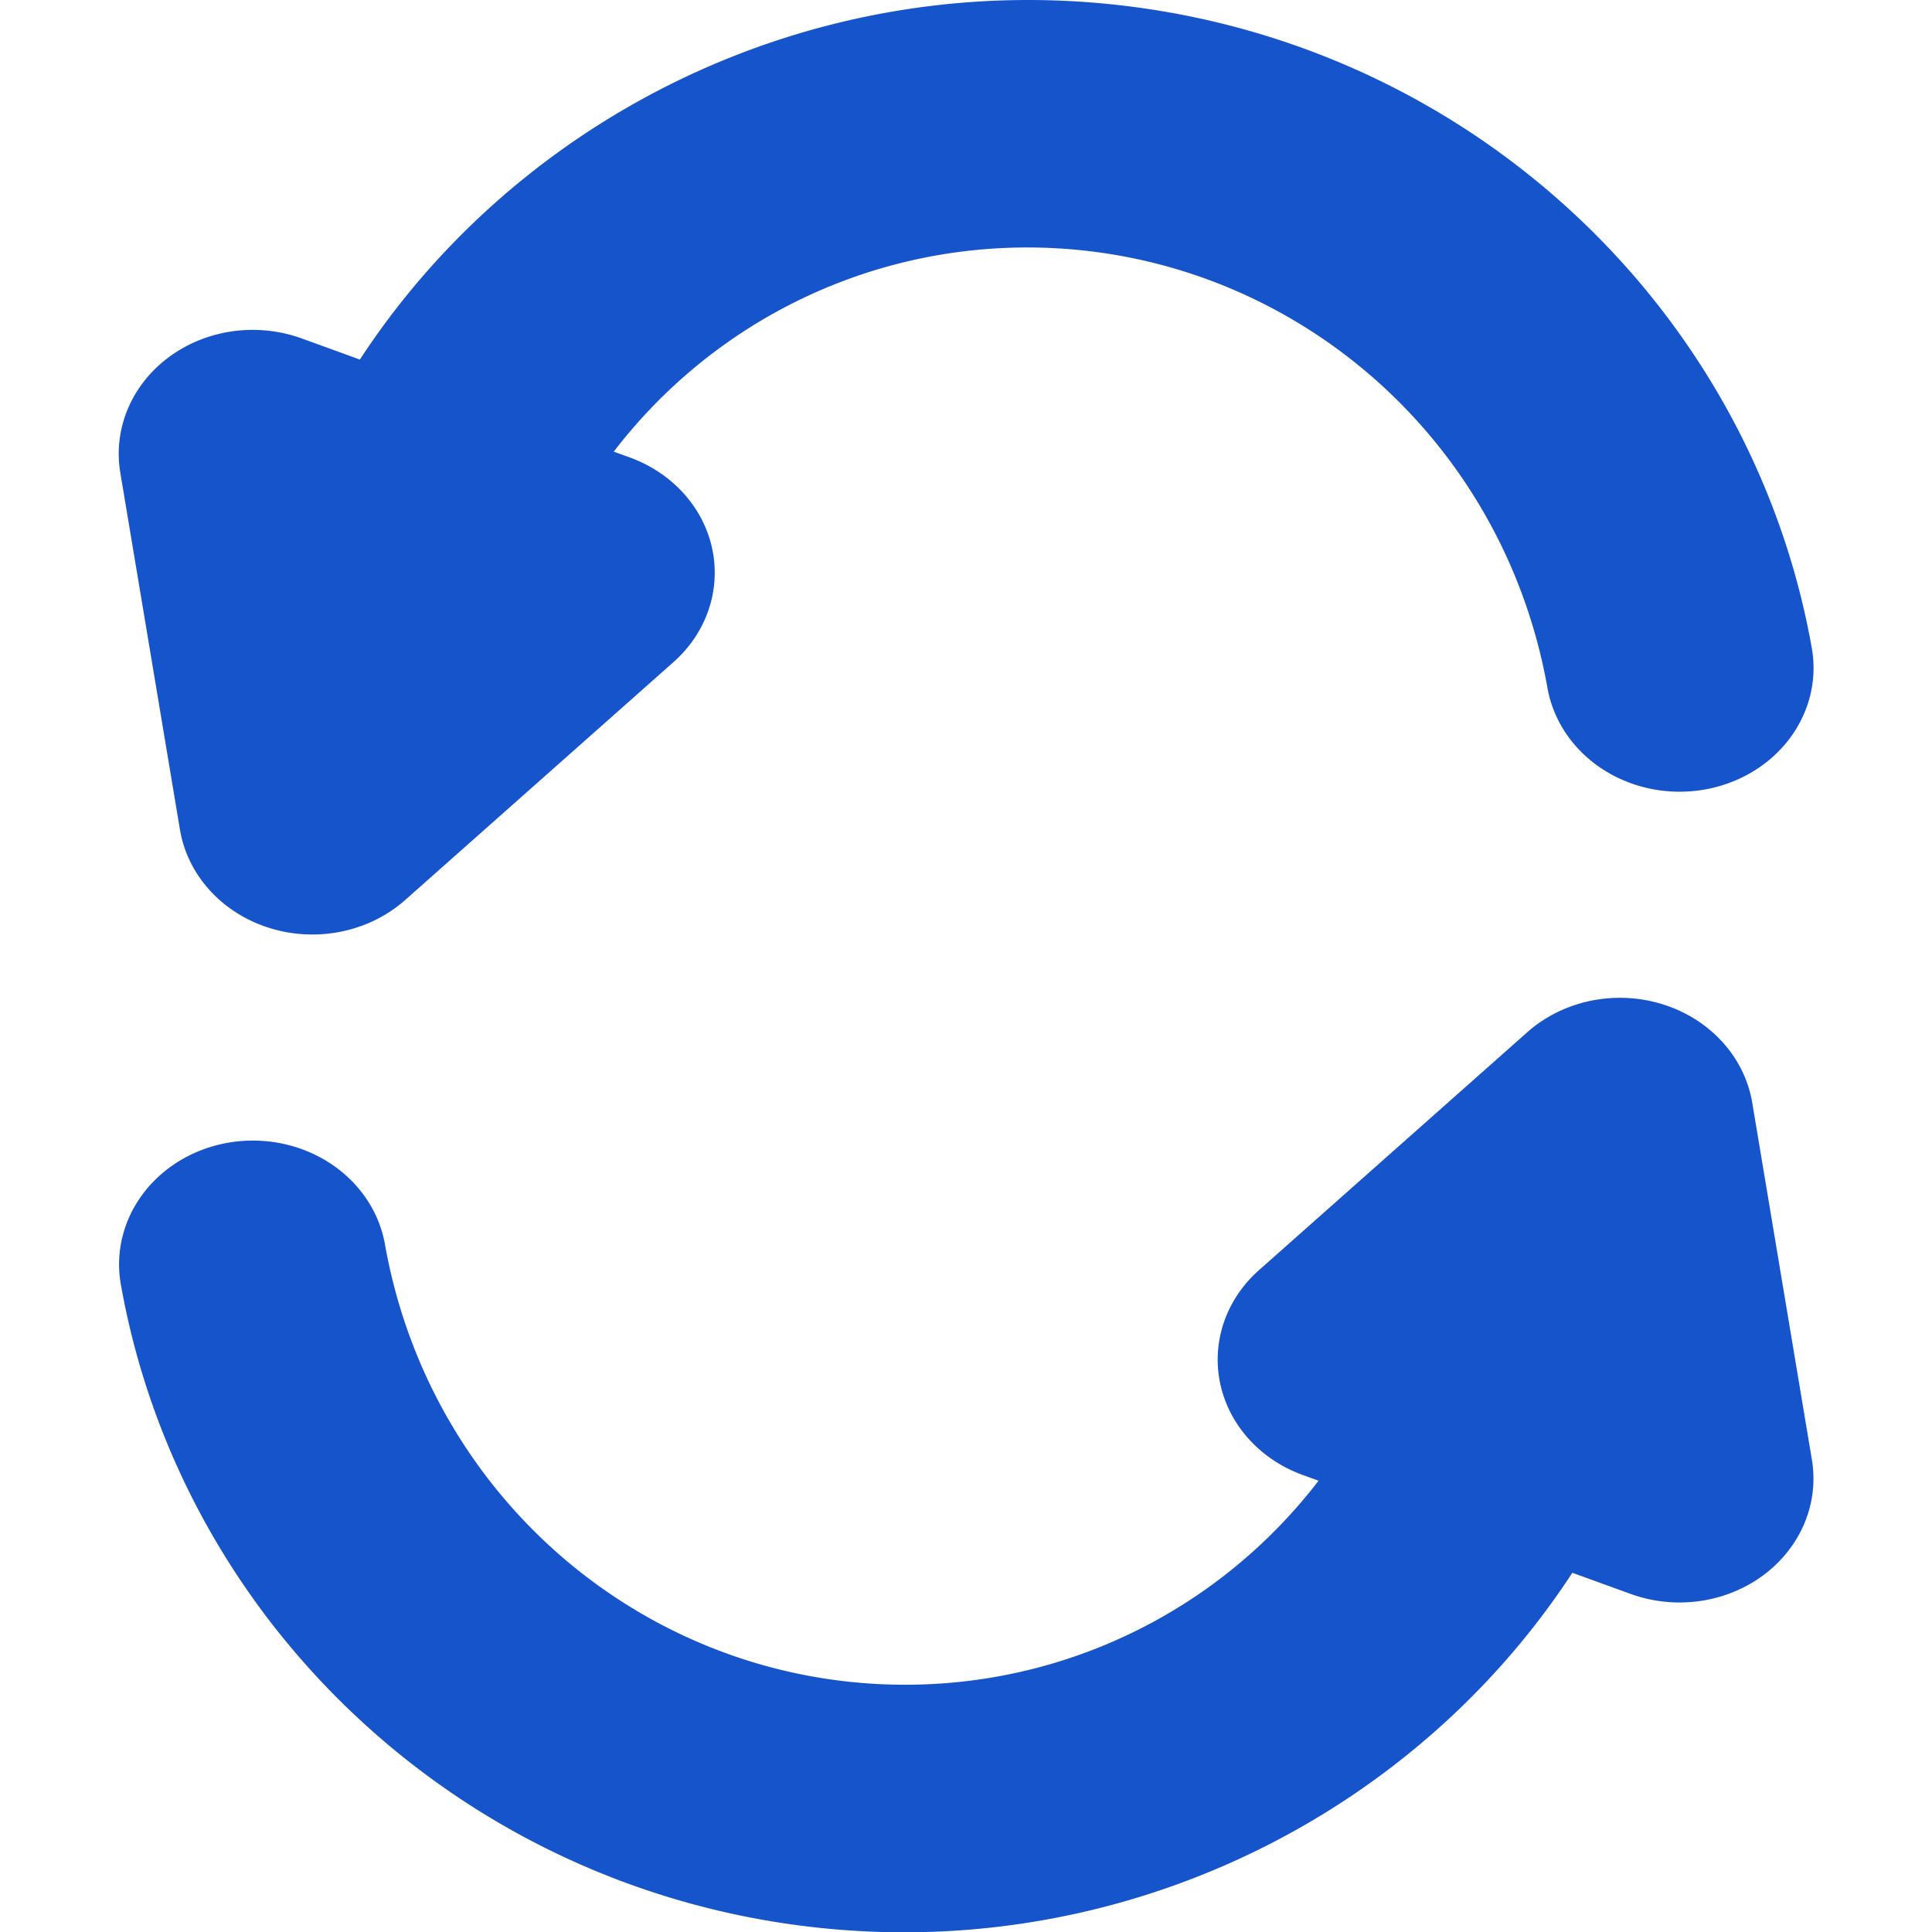
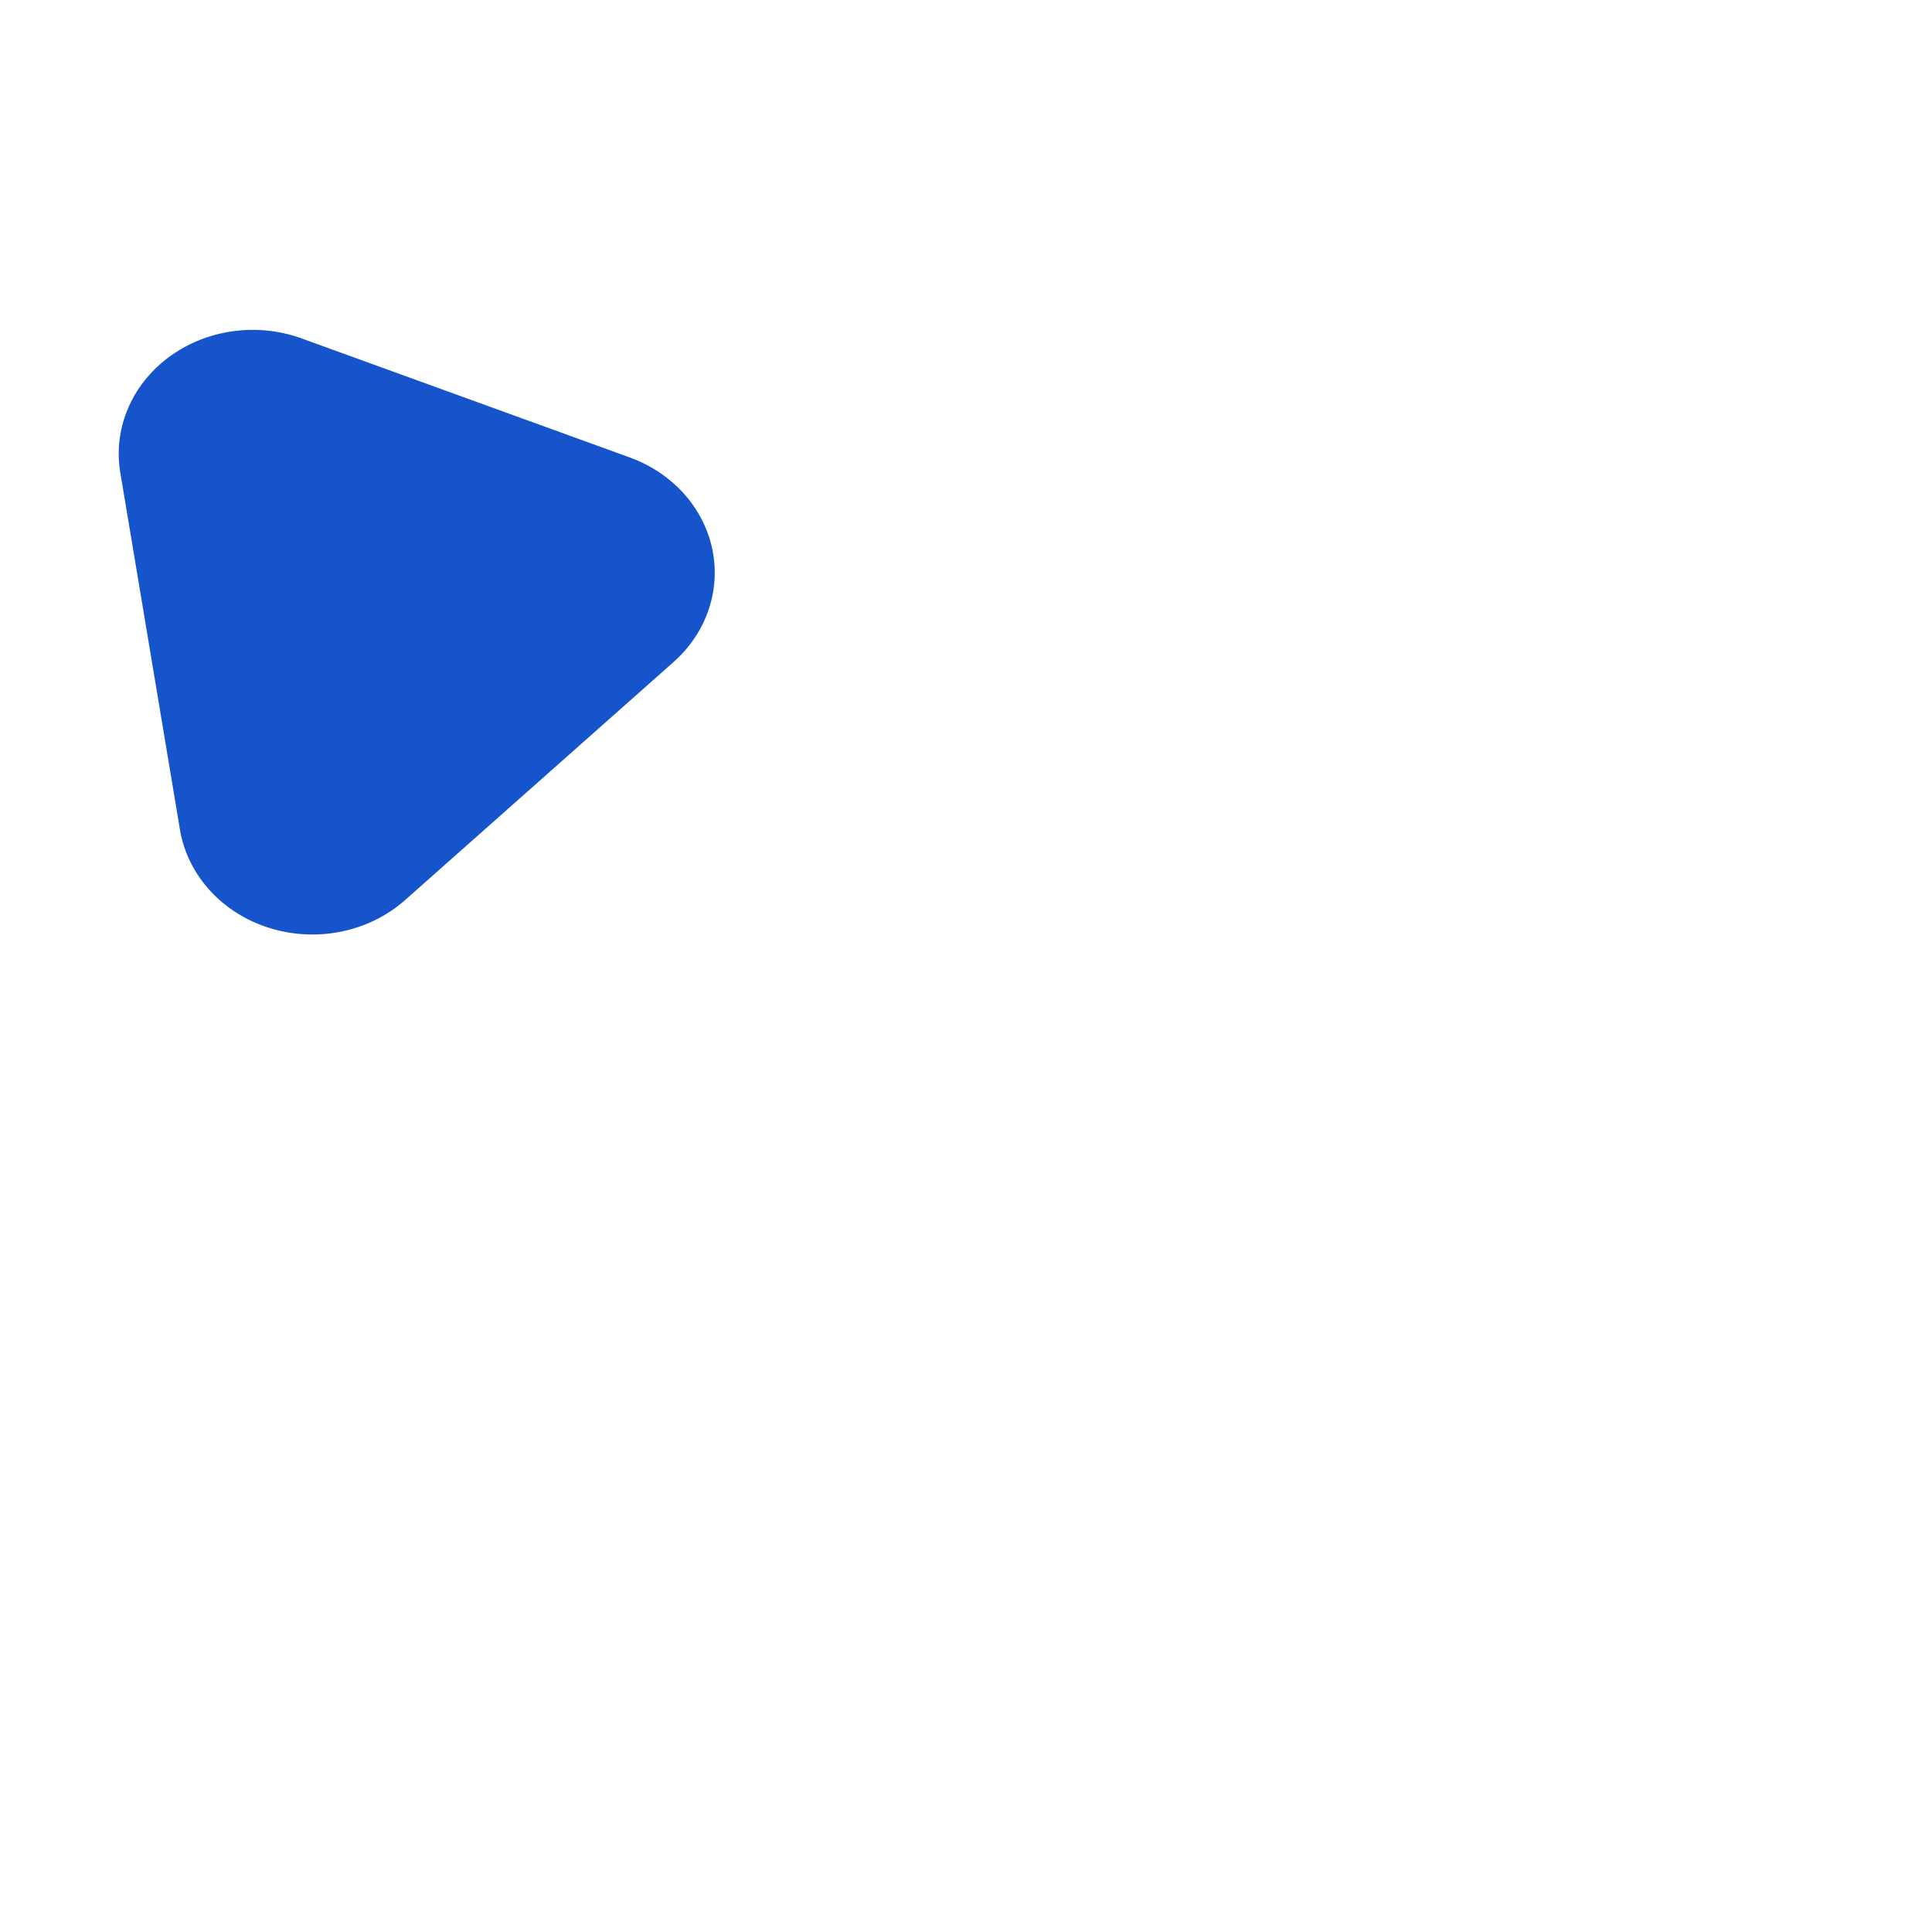
<svg xmlns="http://www.w3.org/2000/svg" xmlns:ns1="http://sodipodi.sourceforge.net/DTD/sodipodi-0.dtd" xmlns:ns2="http://www.inkscape.org/namespaces/inkscape" viewBox="0 0 600 600" version="1.1" id="svg9724" ns1:docname="refresh.svg" ns2:version="1.2.2 (1:1.2.2+202212051550+b0a8486541)" width="800px" height="800px" fill="#1654cc">
  <g id="SVGRepo_bgCarrier" stroke-width="0" />
  <g id="SVGRepo_tracerCarrier" stroke-linecap="round" stroke-linejoin="round" />
  <g id="SVGRepo_iconCarrier">
    <defs id="defs9728" />
    <ns1:namedview id="namedview9726" pagecolor="#ffffff" bordercolor="#666666" borderopacity="1.0" ns2:showpageshadow="2" ns2:pageopacity="0.0" ns2:pagecheckerboard="0" ns2:deskcolor="#d1d1d1" showgrid="true" ns2:zoom="0.84179691" ns2:cx="377.16936" ns2:cy="380.73316" ns2:window-width="1920" ns2:window-height="1009" ns2:window-x="0" ns2:window-y="1080" ns2:window-maximized="1" ns2:current-layer="g11314">
      <ns2:grid type="xygrid" id="grid9972" originx="0" originy="0" />
    </ns1:namedview>
    <g id="g10449" transform="matrix(0.952,0,0,0.951,13.901,12.169)" style="stroke-width:1.051">
      <g id="path10026" ns2:transform-center-x="-0.59233046" ns2:transform-center-y="-20.347403" transform="matrix(1.381,0,0,1.27,273.6,263.998)" />
      <g id="g11314" transform="matrix(1.509,0,0,1.396,36.774,-9.45)" style="stroke-width:50.695">
        <g id="g4738" transform="translate(33.39,-2.3132277e-4)">
          <g id="g4820" transform="translate(-13.567,-0.496)">
            <g id="g4870">
-               <path style="color:#1654cc;fill:#1654cc;stroke-linecap:round;stroke-linejoin:round;-inkscape-stroke:none;paint-order:stroke fill markers" d="M 169.066,-1.898 C 96.495,-2.195 31.247,46.743 6.893,118.971 a 28.95,28.95 0 0 0 18.184,36.682 28.95,28.95 0 0 0 36.682,-18.184 C 79.914,83.621 127.667,51.663 178.189,56.465 c 50.522,4.802 93.162,45.878 102.477,102.578 a 28.95,28.95 0 0 0 33.26,23.875 28.95,28.95 0 0 0 23.875,-33.26 C 324.571,69.129 261.962,6.268 183.67,-1.174 c -4.893,-0.465 -9.765,-0.705 -14.604,-0.725 z" id="path237-3" />
              <path style="color:#1654cc;fill:#1654cc;stroke-linecap:round;stroke-linejoin:round;-inkscape-stroke:none" d="M -3.576,75.594 A 28.971,28.971 0 0 0 -27.863,108.654 l 12.893,83.504 a 28.971,28.971 0 0 0 48.686,16.482 L 91.734,152.971 A 28.971,28.971 0 0 0 82.264,105.104 L 11.35,77.268 A 28.971,28.971 0 0 0 -3.576,75.594 Z" id="path4688" />
            </g>
          </g>
        </g>
        <g id="g4738-0" transform="matrix(-0.949,0,0,-0.95,337.486,450.952)" style="stroke-width:53.383">
          <g id="g4816">
-             <path style="color:#1654cc;fill:#1654cc;stroke-linecap:round;stroke-linejoin:round;-inkscape-stroke:none;paint-order:stroke fill markers" d="M 186.215,1.406 C 109.775,1.094 41.036,52.587 15.373,128.619 a 30.485,30.485 0 0 0 19.135,38.633 30.485,30.485 0 0 0 38.633,-19.135 C 92.265,91.458 142.582,57.807 195.832,62.863 c 53.25,5.056 98.166,48.296 107.977,107.953 a 30.485,30.485 0 0 0 35.027,25.135 30.485,30.485 0 0 0 25.133,-35.027 C 350.027,76.15 284.059,9.996 201.596,2.166 196.442,1.677 191.311,1.427 186.215,1.406 Z" id="path237-3-9" />
-             <path style="color:#1654cc;fill:#1654cc;stroke-linecap:round;stroke-linejoin:round;-inkscape-stroke:none" d="M 7.502,82.652 A 30.507,30.507 0 0 0 -21.246,117.781 l 13.584,87.889 a 30.507,30.507 0 0 0 51.254,17.361 l 61.127,-58.592 A 30.507,30.507 0 0 0 94.746,114.02 L 20.035,84.723 A 30.507,30.507 0 0 0 7.502,82.652 Z" id="path4688-3" />
-           </g>
+             </g>
        </g>
      </g>
    </g>
  </g>
</svg>